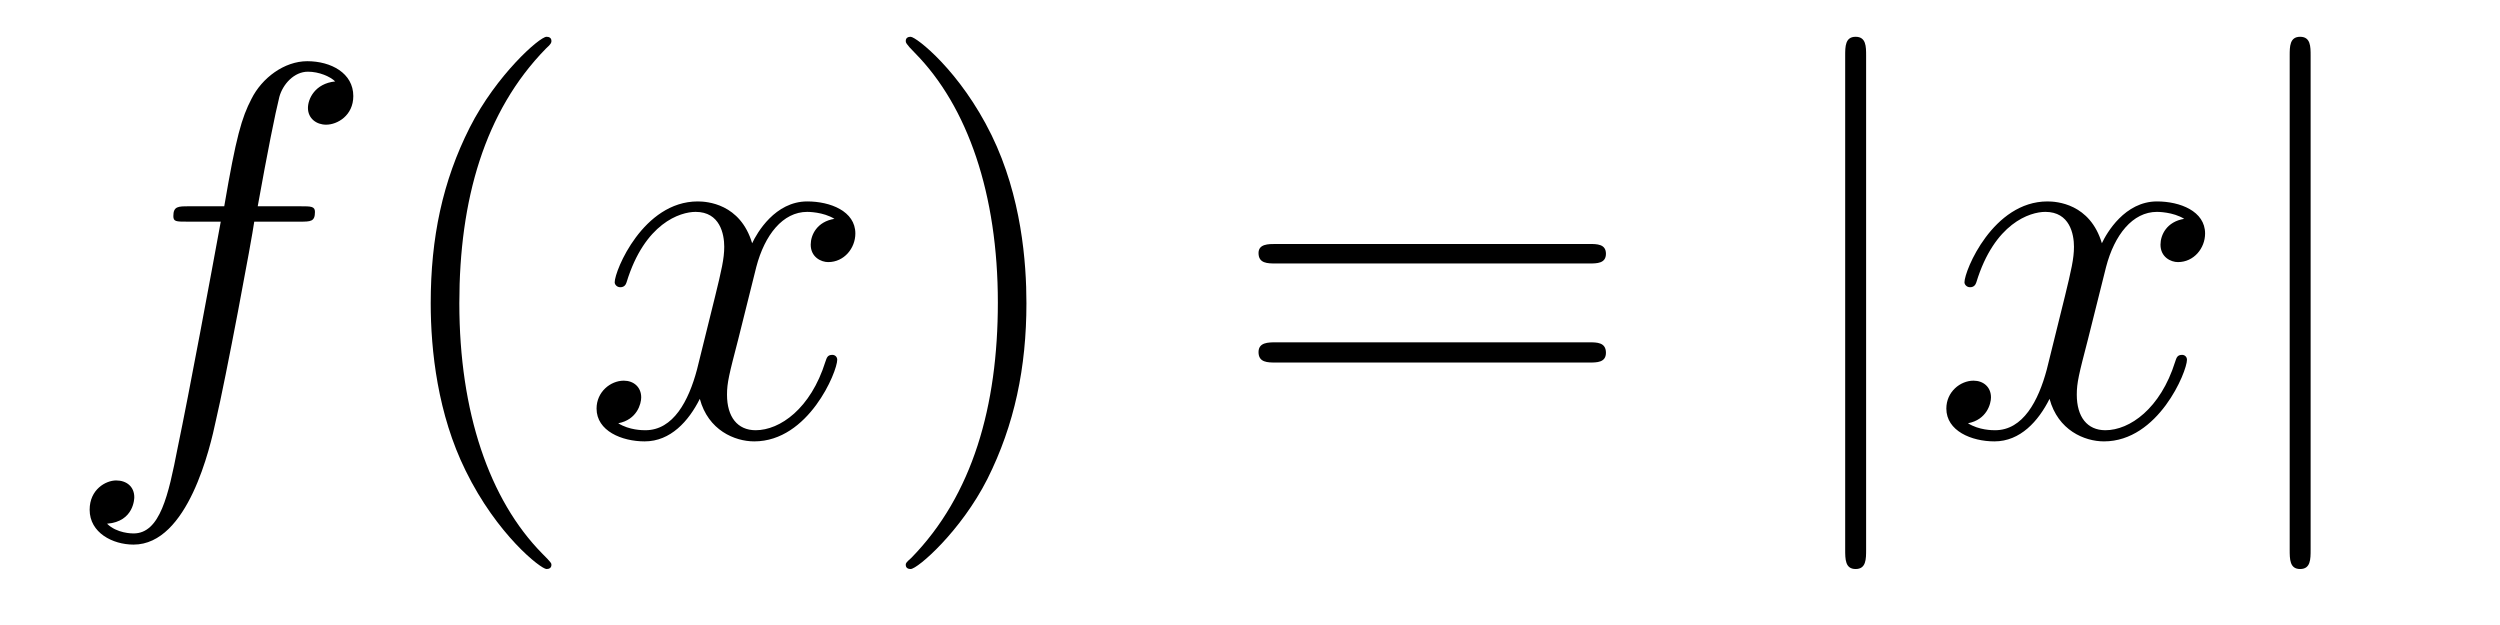
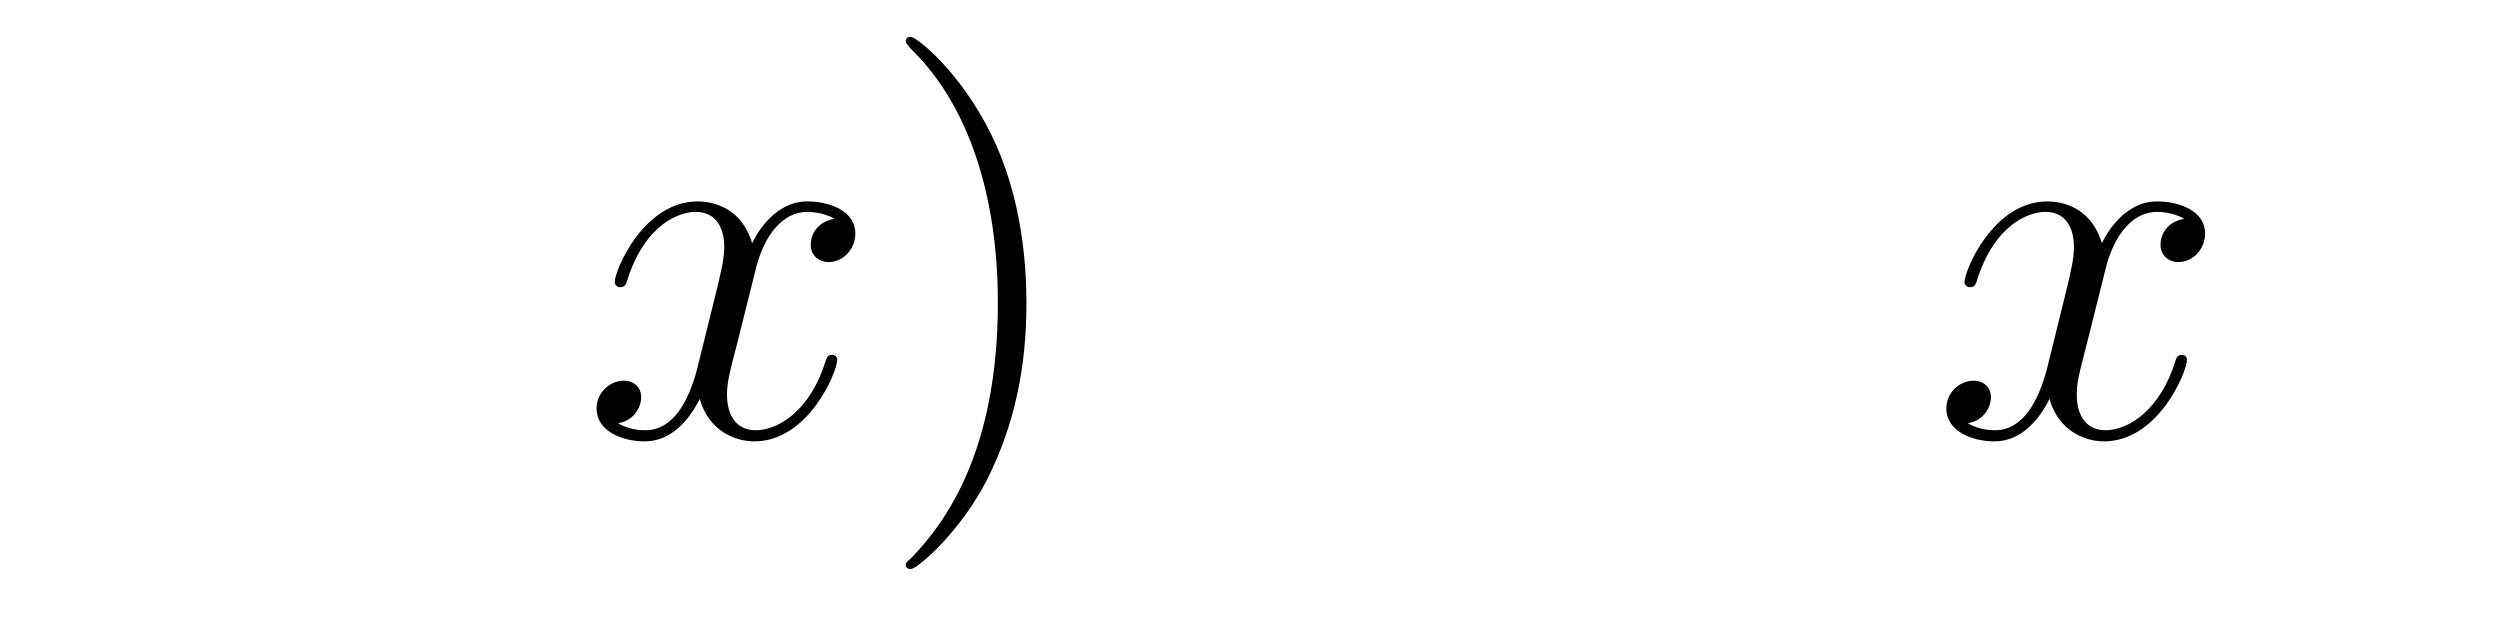
<svg xmlns="http://www.w3.org/2000/svg" height="14pt" version="1.1" viewBox="0 -14 56 14" width="56pt">
  <g id="page1">
    <g transform="matrix(1 0 0 1 -127 650)">
-       <path d="M133.711 -659.035C133.961 -659.035 134.055 -659.035 134.055 -659.254C134.055 -659.379 133.961 -659.379 133.742 -659.379H132.773C132.992 -660.598 133.164 -661.457 133.258 -661.832C133.336 -662.113 133.586 -662.394 133.898 -662.394C134.148 -662.394 134.398 -662.285 134.508 -662.176C134.055 -662.129 133.898 -661.785 133.898 -661.582C133.898 -661.348 134.086 -661.207 134.305 -661.207C134.555 -661.207 134.914 -661.41 134.914 -661.848C134.914 -662.363 134.414 -662.629 133.883 -662.629C133.367 -662.629 132.867 -662.254 132.633 -661.785C132.414 -661.363 132.289 -660.941 132.023 -659.379H131.227C130.992 -659.379 130.883 -659.379 130.883 -659.16C130.883 -659.035 130.945 -659.035 131.195 -659.035H131.945C131.742 -657.926 131.242 -655.223 130.977 -653.957C130.773 -652.91 130.586 -652.051 129.992 -652.051C129.961 -652.051 129.617 -652.051 129.398 -652.269C130.008 -652.316 130.008 -652.848 130.008 -652.863C130.008 -653.098 129.836 -653.238 129.602 -653.238C129.367 -653.238 129.008 -653.035 129.008 -652.582C129.008 -652.066 129.523 -651.801 129.992 -651.801C131.211 -651.801 131.711 -653.988 131.836 -654.582C132.055 -655.504 132.648 -658.676 132.695 -659.035H133.711ZM134.156 -654.238" fill-rule="evenodd" />
-       <path d="M139.352 -651.348C139.352 -651.379 139.352 -651.395 139.148 -651.598C137.961 -652.801 137.289 -654.77 137.289 -657.207C137.289 -659.52 137.852 -661.504 139.227 -662.91C139.352 -663.02 139.352 -663.051 139.352 -663.082C139.352 -663.16 139.289 -663.176 139.242 -663.176C139.086 -663.176 138.117 -662.316 137.523 -661.145C136.914 -659.941 136.648 -658.676 136.648 -657.207C136.648 -656.145 136.805 -654.723 137.43 -653.457C138.133 -652.02 139.117 -651.254 139.242 -651.254C139.289 -651.254 139.352 -651.27 139.352 -651.348ZM140.035 -654.238" fill-rule="evenodd" />
      <path d="M145.691 -659.098C145.301 -659.035 145.16 -658.738 145.16 -658.52C145.16 -658.238 145.395 -658.129 145.551 -658.129C145.91 -658.129 146.16 -658.441 146.16 -658.77C146.16 -659.27 145.598 -659.488 145.082 -659.488C144.363 -659.488 143.957 -658.785 143.848 -658.551C143.582 -659.441 142.832 -659.488 142.629 -659.488C141.41 -659.488 140.769 -657.941 140.769 -657.676C140.769 -657.629 140.816 -657.566 140.895 -657.566C140.988 -657.566 141.02 -657.629 141.035 -657.676C141.441 -659.004 142.238 -659.254 142.582 -659.254C143.129 -659.254 143.223 -658.754 143.223 -658.473C143.223 -658.207 143.16 -657.941 143.019 -657.363L142.613 -655.723C142.426 -655.02 142.082 -654.363 141.457 -654.363C141.395 -654.363 141.098 -654.363 140.848 -654.519C141.27 -654.598 141.363 -654.957 141.363 -655.098C141.363 -655.332 141.191 -655.473 140.973 -655.473C140.676 -655.473 140.363 -655.223 140.363 -654.848C140.363 -654.348 140.926 -654.113 141.441 -654.113C142.02 -654.113 142.426 -654.566 142.676 -655.066C142.863 -654.363 143.457 -654.113 143.895 -654.113C145.113 -654.113 145.754 -655.676 145.754 -655.941C145.754 -656.004 145.707 -656.051 145.644 -656.051C145.535 -656.051 145.52 -655.988 145.488 -655.895C145.16 -654.848 144.473 -654.363 143.926 -654.363C143.52 -654.363 143.285 -654.66 143.285 -655.16C143.285 -655.426 143.332 -655.613 143.535 -656.394L143.941 -658.02C144.129 -658.738 144.535 -659.254 145.082 -659.254C145.098 -659.254 145.441 -659.254 145.691 -659.098ZM146.633 -654.238" fill-rule="evenodd" />
      <path d="M149.992 -657.207C149.992 -658.113 149.883 -659.598 149.211 -660.973C148.508 -662.41 147.523 -663.176 147.398 -663.176C147.352 -663.176 147.289 -663.16 147.289 -663.082C147.289 -663.051 147.289 -663.02 147.492 -662.816C148.68 -661.613 149.352 -659.645 149.352 -657.223C149.352 -654.91 148.789 -652.91 147.414 -651.504C147.289 -651.395 147.289 -651.379 147.289 -651.348C147.289 -651.27 147.352 -651.254 147.398 -651.254C147.555 -651.254 148.523 -652.098 149.117 -653.27C149.727 -654.488 149.992 -655.77 149.992 -657.207ZM151.191 -654.238" fill-rule="evenodd" />
-       <path d="M162.598 -658.098C162.77 -658.098 162.973 -658.098 162.973 -658.316C162.973 -658.535 162.77 -658.535 162.598 -658.535H155.582C155.41 -658.535 155.191 -658.535 155.191 -658.332C155.191 -658.098 155.394 -658.098 155.582 -658.098H162.598ZM162.598 -655.879C162.77 -655.879 162.973 -655.879 162.973 -656.098C162.973 -656.332 162.77 -656.332 162.598 -656.332H155.582C155.41 -656.332 155.191 -656.332 155.191 -656.113C155.191 -655.879 155.394 -655.879 155.582 -655.879H162.598ZM163.668 -654.238" fill-rule="evenodd" />
-       <path d="M168.801 -662.754C168.801 -662.957 168.801 -663.176 168.566 -663.176C168.332 -663.176 168.332 -662.957 168.332 -662.754V-651.691C168.332 -651.473 168.332 -651.254 168.566 -651.254C168.801 -651.254 168.801 -651.473 168.801 -651.691V-662.754ZM170.27 -654.238" fill-rule="evenodd" />
      <path d="M175.926 -659.098C175.535 -659.035 175.395 -658.738 175.395 -658.52C175.395 -658.238 175.629 -658.129 175.785 -658.129C176.145 -658.129 176.394 -658.441 176.394 -658.77C176.394 -659.27 175.832 -659.488 175.316 -659.488C174.598 -659.488 174.191 -658.785 174.082 -658.551C173.816 -659.441 173.066 -659.488 172.863 -659.488C171.645 -659.488 171.004 -657.941 171.004 -657.676C171.004 -657.629 171.051 -657.566 171.129 -657.566C171.223 -657.566 171.254 -657.629 171.27 -657.676C171.676 -659.004 172.473 -659.254 172.816 -659.254C173.363 -659.254 173.457 -658.754 173.457 -658.473C173.457 -658.207 173.394 -657.941 173.254 -657.363L172.848 -655.723C172.66 -655.02 172.316 -654.363 171.691 -654.363C171.629 -654.363 171.332 -654.363 171.082 -654.519C171.504 -654.598 171.598 -654.957 171.598 -655.098C171.598 -655.332 171.426 -655.473 171.207 -655.473C170.91 -655.473 170.598 -655.223 170.598 -654.848C170.598 -654.348 171.16 -654.113 171.676 -654.113C172.254 -654.113 172.66 -654.566 172.91 -655.066C173.098 -654.363 173.691 -654.113 174.129 -654.113C175.348 -654.113 175.988 -655.676 175.988 -655.941C175.988 -656.004 175.941 -656.051 175.879 -656.051C175.77 -656.051 175.754 -655.988 175.723 -655.895C175.395 -654.848 174.707 -654.363 174.16 -654.363C173.754 -654.363 173.52 -654.66 173.52 -655.16C173.52 -655.426 173.566 -655.613 173.769 -656.394L174.176 -658.02C174.363 -658.738 174.77 -659.254 175.316 -659.254C175.332 -659.254 175.676 -659.254 175.926 -659.098ZM176.867 -654.238" fill-rule="evenodd" />
-       <path d="M178.758 -662.754C178.758 -662.957 178.758 -663.176 178.523 -663.176C178.289 -663.176 178.289 -662.957 178.289 -662.754V-651.691C178.289 -651.473 178.289 -651.254 178.523 -651.254C178.758 -651.254 178.758 -651.473 178.758 -651.691V-662.754ZM180.227 -654.238" fill-rule="evenodd" />
    </g>
  </g>
</svg>